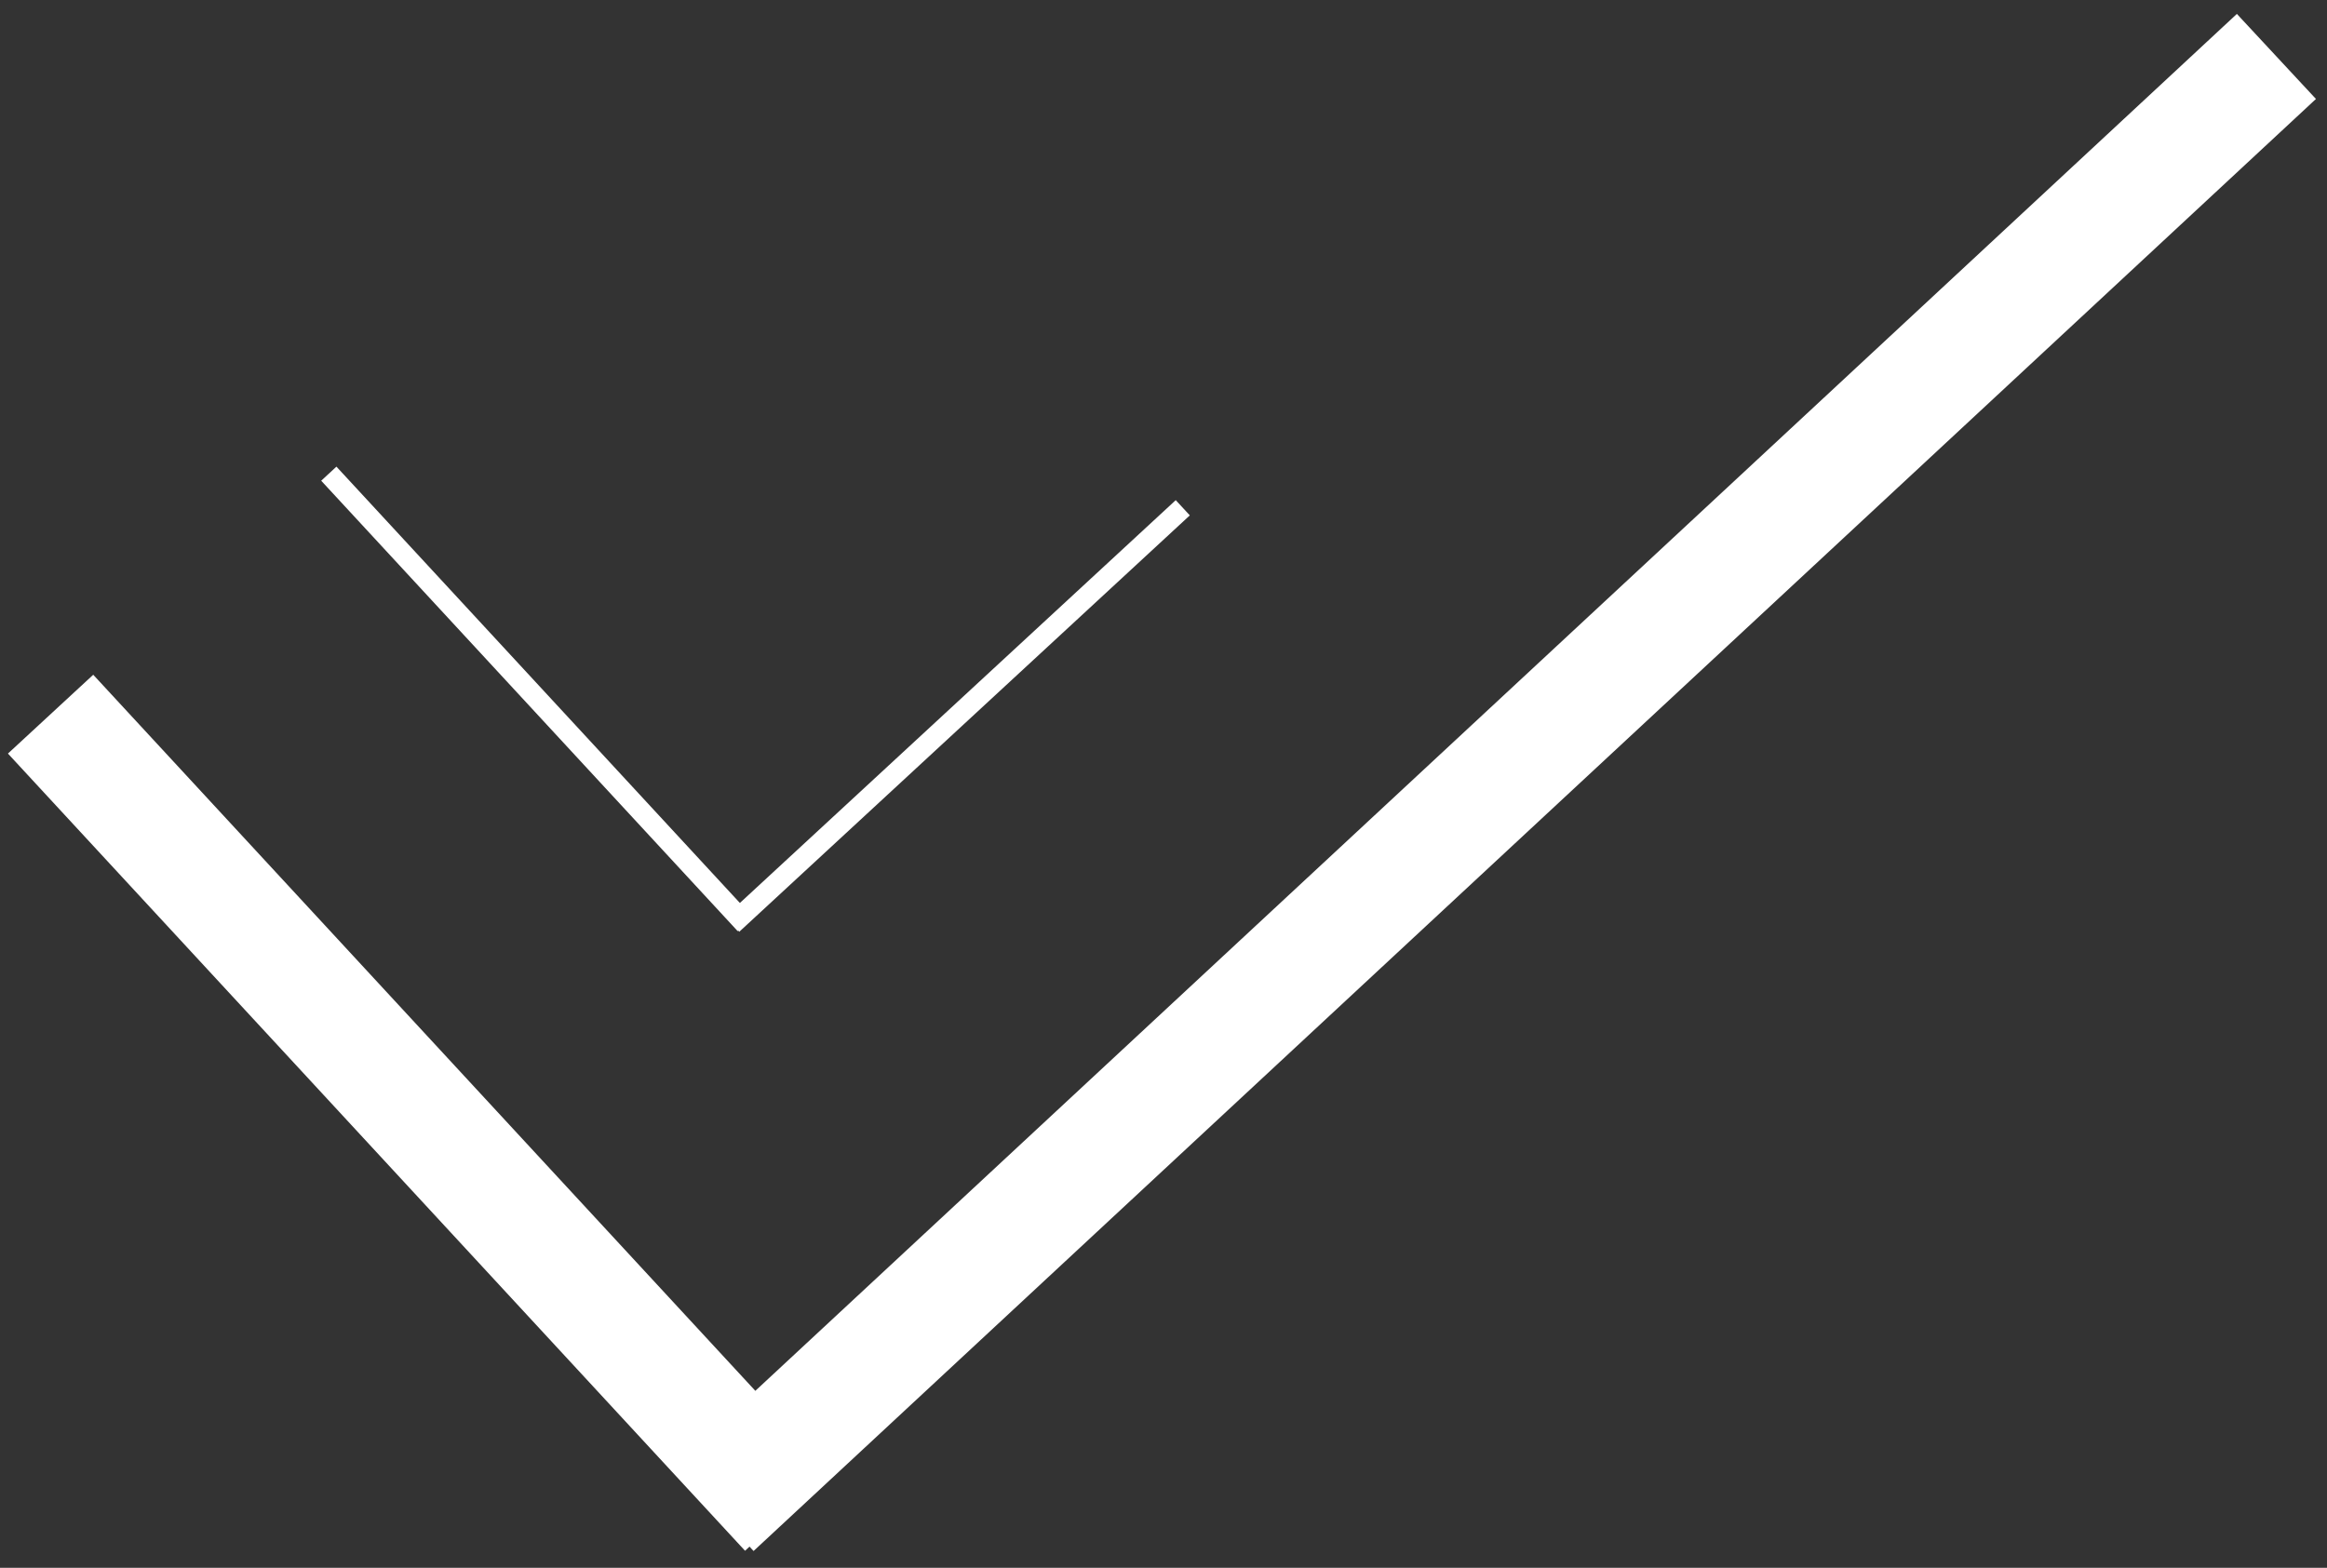
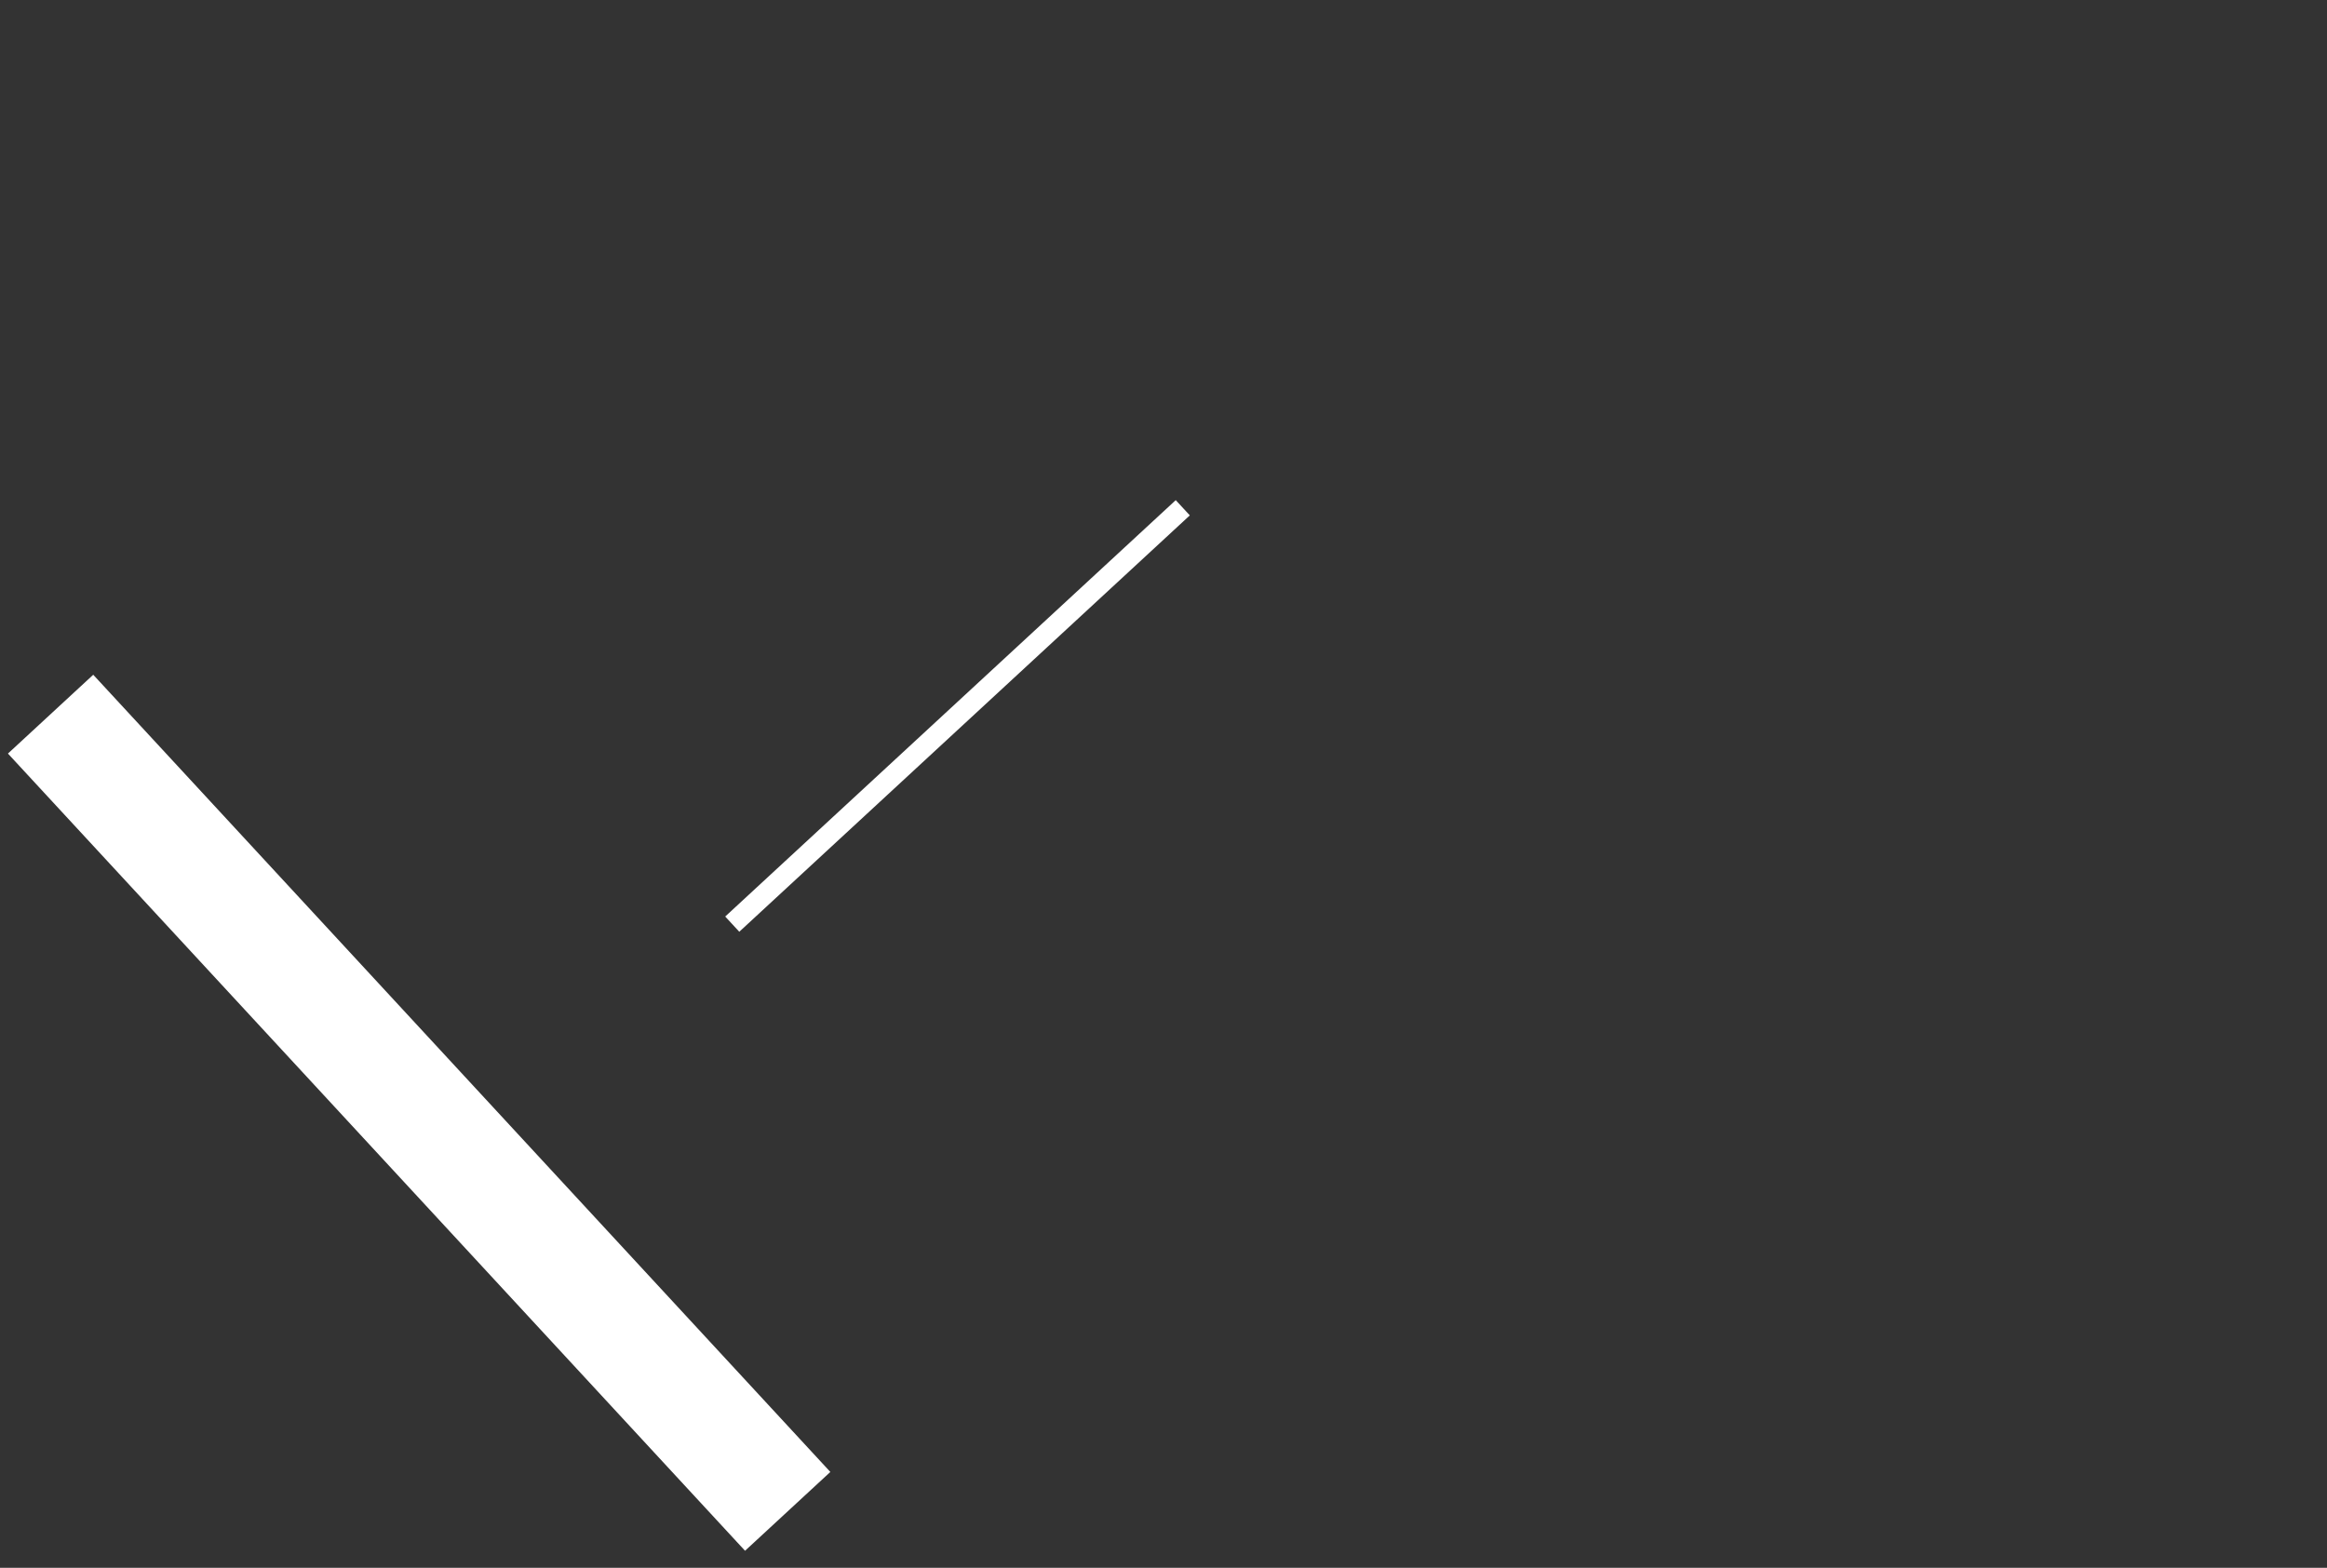
<svg xmlns="http://www.w3.org/2000/svg" width="46" height="31" viewBox="0 0 46 31" fill="none">
  <rect x="0" y="0" width="46" height="31" fill="#333333" stroke="none" />
-   <path d="M45 1.116L14.115 29.827" stroke="white" stroke-width="2.296" stroke-miterlimit="10" />
  <path d="M1 14.121L15.571 29.884" stroke="white" stroke-width="2.296" stroke-miterlimit="10" />
  <path d="M23.381 10.04L14.475 18.273" stroke="white" stroke-width="0.41" stroke-miterlimit="10" />
-   <path d="M6.5 9.366L14.733 18.272" stroke="white" stroke-width="0.41" stroke-miterlimit="10" />
</svg>